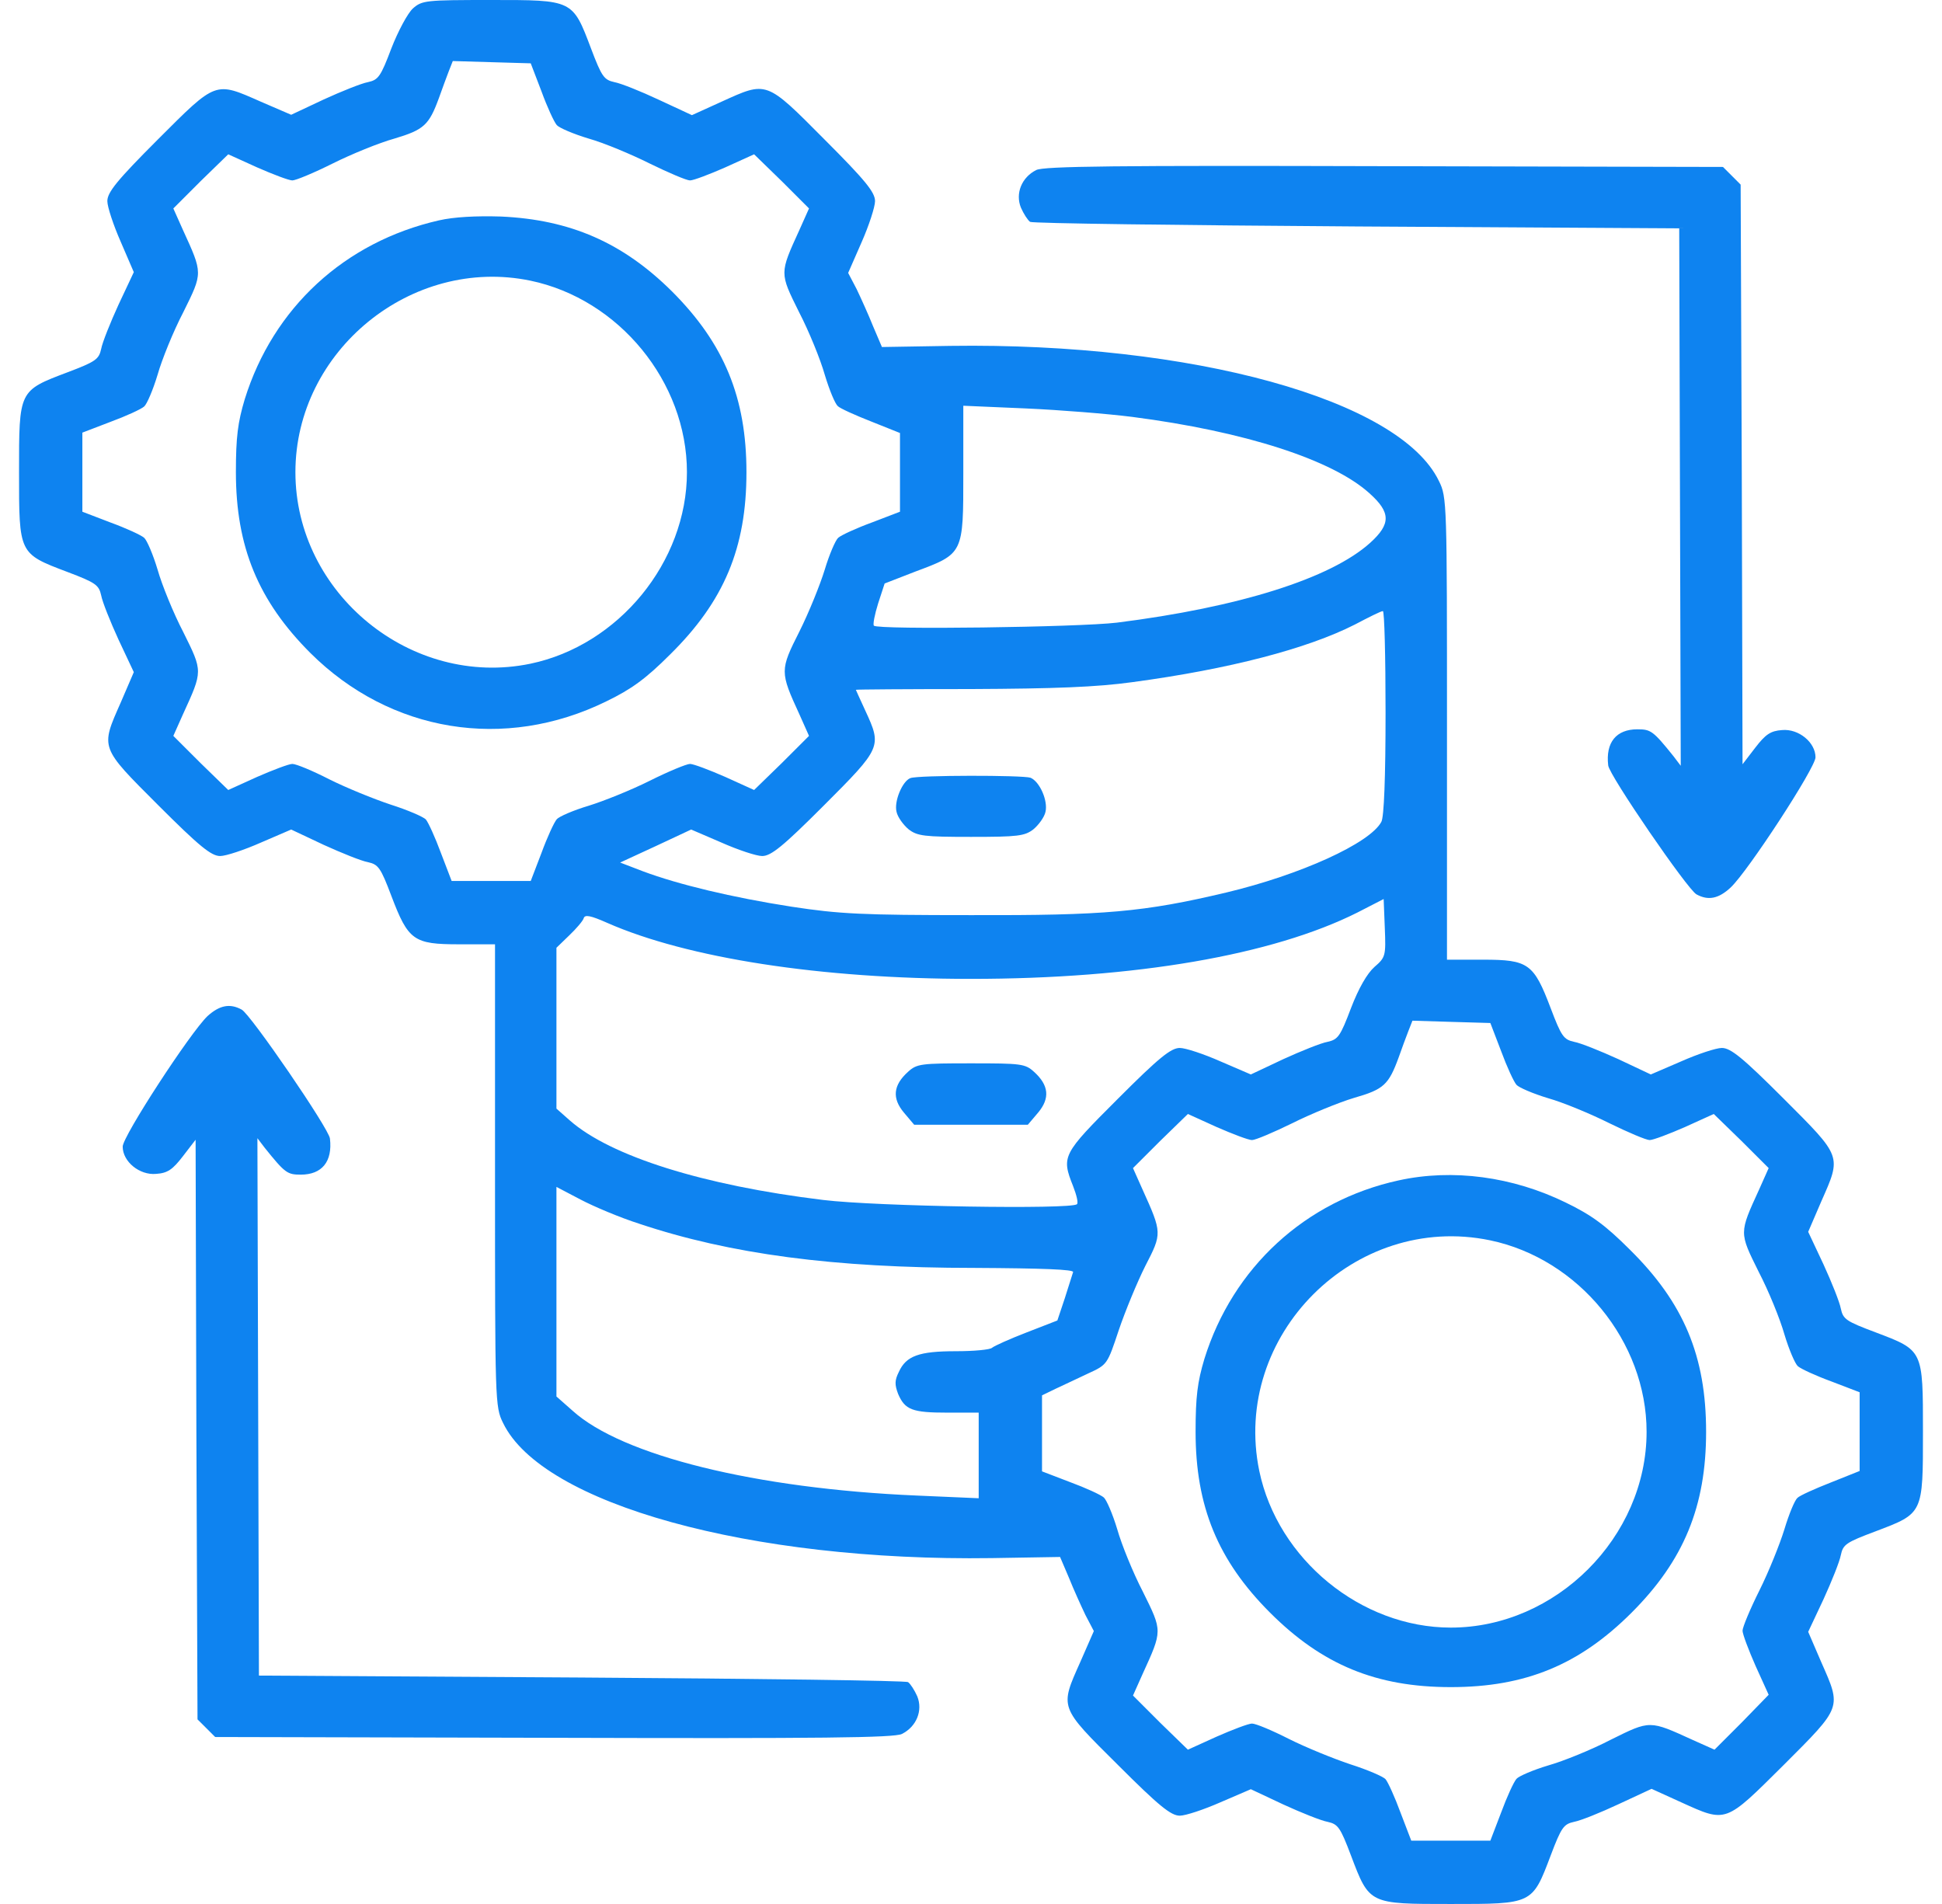
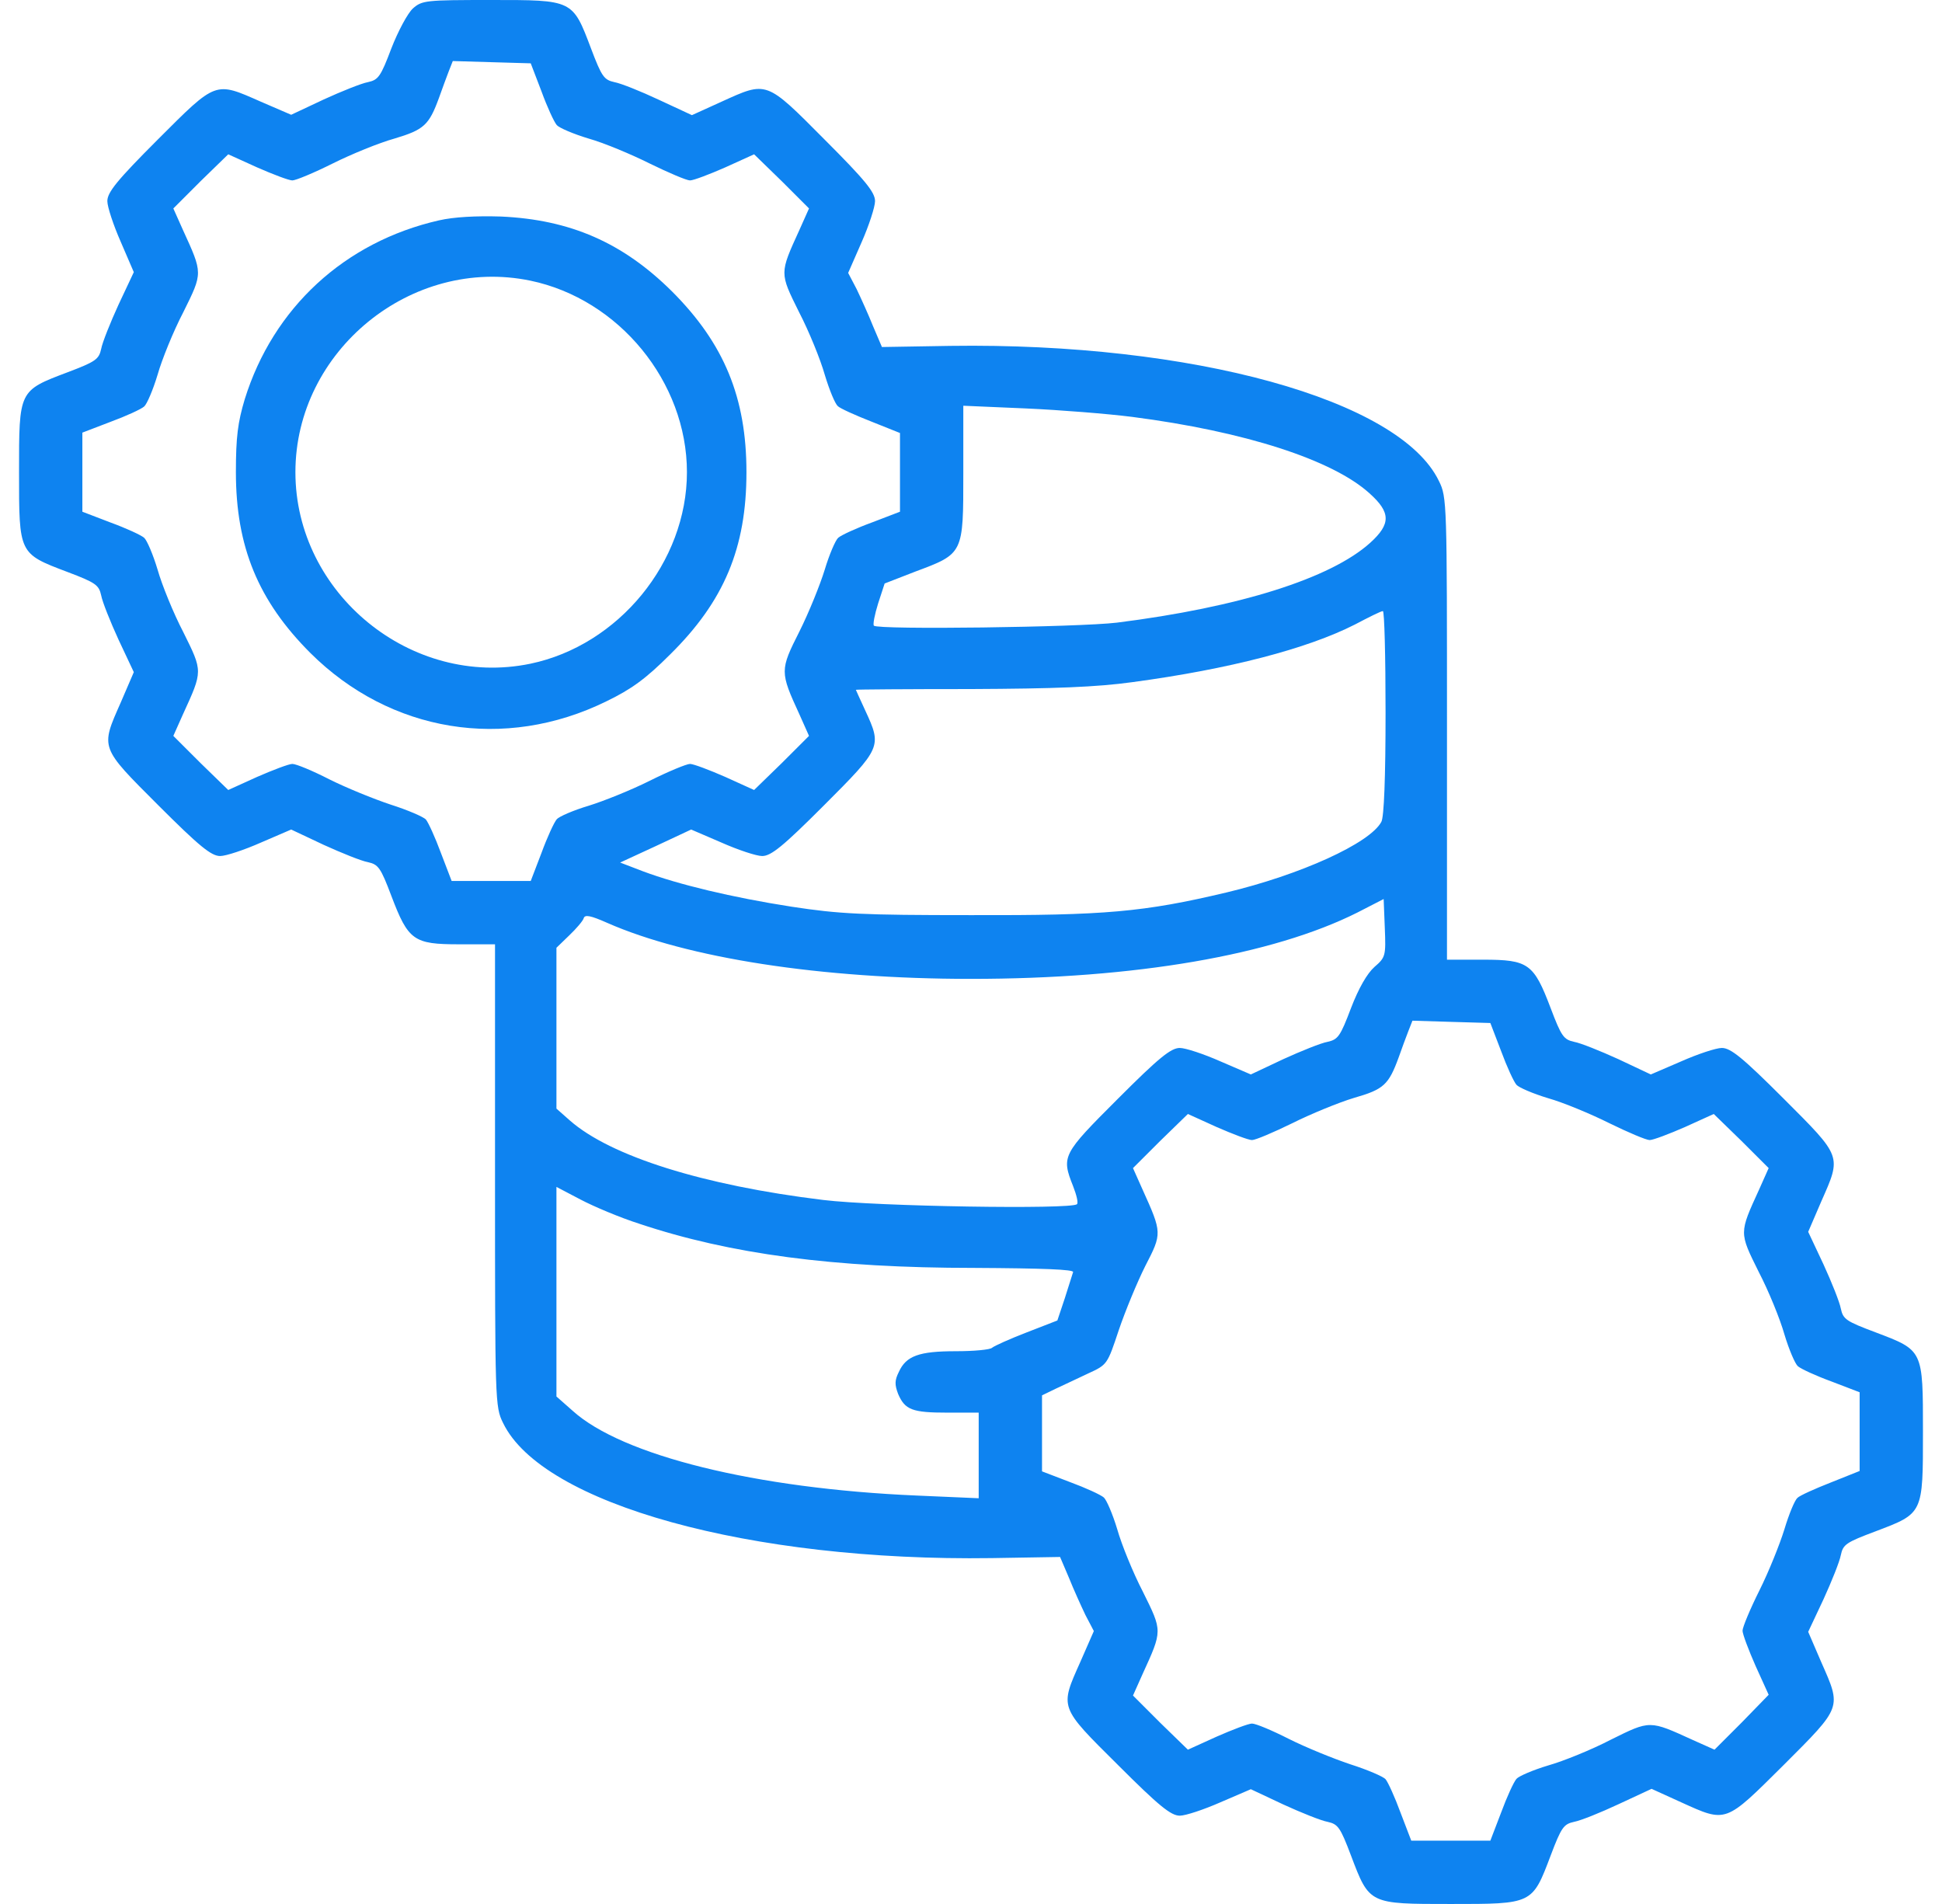
<svg xmlns="http://www.w3.org/2000/svg" width="51" height="50" viewBox="0 0 51 50" fill="none">
  <path d="M10.843 0.222C10.702 0.353 10.45 0.827 10.278 1.27C9.996 2.016 9.935 2.097 9.663 2.157C9.492 2.188 8.968 2.399 8.504 2.611L7.647 3.014L6.851 2.671C5.641 2.137 5.692 2.117 4.149 3.659C3.071 4.738 2.819 5.05 2.819 5.282C2.819 5.433 2.98 5.917 3.171 6.351L3.514 7.147L3.111 8.004C2.899 8.468 2.688 8.992 2.657 9.163C2.597 9.435 2.516 9.496 1.77 9.778C0.49 10.262 0.5 10.252 0.5 12.399C0.5 14.546 0.49 14.536 1.77 15.02C2.516 15.302 2.597 15.363 2.657 15.635C2.688 15.806 2.899 16.331 3.111 16.794L3.514 17.651L3.171 18.448C2.637 19.657 2.617 19.607 4.159 21.149C5.238 22.228 5.55 22.48 5.782 22.48C5.933 22.48 6.417 22.319 6.851 22.127L7.647 21.784L8.504 22.188C8.968 22.399 9.492 22.611 9.663 22.641C9.935 22.702 9.996 22.782 10.278 23.528C10.722 24.698 10.863 24.798 12.052 24.798H13V30.867C13 36.804 13 36.946 13.212 37.369C14.24 39.496 19.704 41.008 26.044 40.917L27.839 40.887L28.071 41.431C28.192 41.734 28.393 42.177 28.504 42.409L28.726 42.833L28.373 43.639C27.829 44.859 27.808 44.809 29.361 46.351C30.439 47.429 30.752 47.681 30.984 47.681C31.135 47.681 31.619 47.52 32.052 47.329L32.849 46.986L33.706 47.389C34.169 47.601 34.694 47.812 34.865 47.843C35.137 47.903 35.198 47.984 35.48 48.73C35.964 50.01 35.954 50 38.101 50C40.248 50 40.238 50.01 40.722 48.73C41.004 47.984 41.065 47.903 41.337 47.843C41.508 47.812 42.032 47.601 42.506 47.379L43.373 46.976L44.149 47.329C45.349 47.873 45.298 47.883 46.841 46.351C48.383 44.809 48.363 44.859 47.829 43.649L47.486 42.853L47.889 41.996C48.101 41.532 48.312 41.008 48.343 40.837C48.403 40.554 48.484 40.504 49.26 40.212C50.51 39.738 50.5 39.758 50.5 37.601C50.5 35.444 50.51 35.464 49.26 34.99C48.484 34.698 48.403 34.647 48.343 34.365C48.312 34.194 48.101 33.669 47.889 33.206L47.486 32.349L47.829 31.552C48.363 30.343 48.383 30.393 46.841 28.851C45.762 27.772 45.45 27.52 45.218 27.52C45.066 27.52 44.583 27.681 44.149 27.873L43.353 28.216L42.496 27.812C42.032 27.601 41.508 27.389 41.337 27.359C41.065 27.298 41.004 27.218 40.722 26.472C40.278 25.302 40.137 25.202 38.948 25.202H38V19.133C38 13.196 38 13.054 37.788 12.631C36.76 10.494 31.306 8.992 24.956 9.083L23.161 9.113L22.929 8.569C22.808 8.266 22.607 7.823 22.496 7.591L22.274 7.167L22.627 6.361C22.819 5.927 22.98 5.433 22.98 5.282C22.98 5.05 22.728 4.738 21.649 3.659C20.107 2.107 20.147 2.127 18.948 2.671L18.171 3.024L17.304 2.621C16.831 2.399 16.306 2.188 16.135 2.157C15.863 2.097 15.802 2.016 15.52 1.27C15.036 -0.01 15.046 7.62939e-06 12.899 7.62939e-06C11.175 7.62939e-06 11.085 0.01 10.843 0.222ZM14.22 2.399C14.371 2.813 14.552 3.206 14.623 3.286C14.684 3.357 15.056 3.518 15.46 3.639C15.853 3.75 16.579 4.052 17.062 4.294C17.556 4.536 18.03 4.738 18.121 4.738C18.212 4.738 18.635 4.577 19.048 4.395L19.804 4.052L20.53 4.758L21.246 5.474L20.994 6.038C20.47 7.188 20.47 7.157 20.984 8.196C21.246 8.7 21.548 9.446 21.659 9.839C21.78 10.242 21.931 10.605 22.002 10.665C22.062 10.726 22.466 10.907 22.879 11.069L23.635 11.371V12.399V13.438L22.899 13.72C22.486 13.871 22.093 14.052 22.012 14.123C21.942 14.184 21.78 14.556 21.659 14.96C21.538 15.353 21.246 16.079 20.994 16.583C20.48 17.601 20.48 17.641 20.994 18.76L21.246 19.325L20.53 20.04L19.804 20.746L19.048 20.403C18.635 20.222 18.212 20.061 18.121 20.061C18.03 20.061 17.546 20.262 17.062 20.504C16.579 20.746 15.853 21.038 15.46 21.159C15.056 21.28 14.684 21.442 14.623 21.512C14.552 21.593 14.371 21.986 14.22 22.399L13.938 23.135H12.899H11.861L11.579 22.399C11.427 21.986 11.246 21.593 11.185 21.522C11.125 21.452 10.702 21.27 10.258 21.129C9.804 20.978 9.089 20.686 8.645 20.464C8.212 20.242 7.778 20.061 7.677 20.061C7.587 20.061 7.163 20.222 6.75 20.403L5.994 20.746L5.268 20.04L4.552 19.325L4.804 18.76C5.329 17.611 5.329 17.641 4.815 16.603C4.552 16.099 4.25 15.353 4.139 14.96C4.018 14.556 3.857 14.184 3.786 14.123C3.706 14.052 3.312 13.871 2.899 13.72L2.163 13.438V12.399V11.361L2.899 11.079C3.312 10.927 3.706 10.746 3.786 10.675C3.857 10.615 4.018 10.242 4.139 9.839C4.25 9.446 4.552 8.7 4.815 8.196C5.329 7.157 5.329 7.188 4.804 6.038L4.552 5.474L5.268 4.758L5.994 4.052L6.75 4.395C7.163 4.577 7.587 4.738 7.677 4.738C7.768 4.738 8.252 4.536 8.736 4.294C9.22 4.052 9.956 3.75 10.359 3.639C11.135 3.407 11.266 3.286 11.528 2.571C11.609 2.349 11.72 2.036 11.78 1.885L11.891 1.603L12.909 1.633L13.938 1.663L14.22 2.399ZM29.734 10.948C32.698 11.331 34.996 12.077 35.964 12.954C36.528 13.458 36.528 13.76 35.984 14.254C34.946 15.191 32.536 15.948 29.331 16.351C28.323 16.472 23.061 16.542 22.95 16.431C22.919 16.401 22.97 16.139 23.061 15.847L23.232 15.323L24.038 15.01C25.308 14.536 25.298 14.546 25.298 12.429V10.655L26.942 10.726C27.839 10.766 29.099 10.867 29.734 10.948ZM36.387 18.71C36.387 20.413 36.347 21.462 36.276 21.583C35.974 22.147 34.149 22.974 32.204 23.438C30.036 23.952 29.018 24.042 25.5 24.032C22.637 24.032 22.042 24.002 20.792 23.811C19.23 23.569 17.808 23.226 16.891 22.883L16.286 22.651L17.224 22.218L18.151 21.784L18.948 22.127C19.381 22.319 19.865 22.48 20.016 22.48C20.248 22.48 20.561 22.228 21.639 21.149C23.151 19.637 23.161 19.607 22.728 18.669C22.587 18.367 22.476 18.115 22.476 18.115C22.476 18.105 23.827 18.095 25.48 18.095C27.708 18.085 28.796 18.044 29.744 17.913C32.284 17.571 34.331 17.036 35.581 16.401C35.944 16.21 36.266 16.048 36.316 16.048C36.357 16.038 36.387 17.238 36.387 18.71ZM36.095 25.393C35.903 25.564 35.681 25.948 35.48 26.472C35.198 27.218 35.137 27.298 34.865 27.359C34.694 27.389 34.169 27.601 33.706 27.812L32.849 28.216L32.052 27.873C31.619 27.681 31.135 27.52 30.984 27.52C30.752 27.52 30.439 27.772 29.361 28.851C27.899 30.312 27.869 30.363 28.181 31.149C28.272 31.381 28.323 31.593 28.282 31.623C28.141 31.764 23.02 31.683 21.619 31.512C18.464 31.129 16.034 30.363 14.966 29.425L14.613 29.113V26.996V24.889L14.946 24.567C15.137 24.385 15.309 24.183 15.329 24.113C15.359 24.012 15.51 24.042 15.944 24.234C18.05 25.161 21.558 25.706 25.5 25.706C29.804 25.706 33.423 25.081 35.651 23.962L36.337 23.609L36.367 24.365C36.397 25.101 36.387 25.141 36.095 25.393ZM39.421 27.601C39.573 28.014 39.754 28.407 39.825 28.488C39.885 28.558 40.258 28.72 40.661 28.841C41.054 28.952 41.78 29.254 42.264 29.496C42.758 29.738 43.232 29.939 43.323 29.939C43.413 29.939 43.837 29.778 44.25 29.597L45.006 29.254L45.732 29.96L46.448 30.675L46.196 31.24C45.671 32.389 45.671 32.359 46.185 33.397C46.448 33.901 46.75 34.647 46.861 35.04C46.982 35.444 47.143 35.816 47.214 35.877C47.294 35.948 47.688 36.129 48.101 36.28L48.837 36.562V37.601V38.629L48.081 38.931C47.667 39.093 47.264 39.274 47.204 39.335C47.133 39.395 46.982 39.758 46.861 40.161C46.74 40.554 46.448 41.28 46.206 41.764C45.964 42.248 45.762 42.732 45.762 42.823C45.762 42.913 45.923 43.337 46.105 43.75L46.448 44.506L45.742 45.232L45.026 45.948L44.462 45.696C43.312 45.171 43.343 45.171 42.304 45.685C41.8 45.948 41.054 46.25 40.661 46.361C40.258 46.482 39.885 46.643 39.825 46.714C39.754 46.794 39.573 47.188 39.421 47.601L39.139 48.337H38.101H37.062L36.78 47.601C36.629 47.188 36.448 46.794 36.387 46.724C36.327 46.653 35.903 46.472 35.46 46.331C35.006 46.179 34.29 45.887 33.847 45.665C33.413 45.444 32.98 45.262 32.879 45.262C32.788 45.262 32.365 45.423 31.952 45.605L31.196 45.948L30.47 45.242L29.754 44.526L30.006 43.962C30.53 42.812 30.53 42.843 30.016 41.804C29.754 41.3 29.452 40.554 29.341 40.161C29.22 39.758 29.058 39.385 28.988 39.325C28.907 39.254 28.514 39.073 28.101 38.921L27.365 38.639V37.641V36.643L27.718 36.472C27.909 36.381 28.302 36.2 28.575 36.069C29.079 35.837 29.079 35.837 29.381 34.929C29.552 34.425 29.865 33.669 30.077 33.246C30.52 32.389 30.52 32.379 30.006 31.24L29.754 30.675L30.47 29.96L31.196 29.254L31.952 29.597C32.365 29.778 32.788 29.939 32.879 29.939C32.97 29.939 33.444 29.738 33.938 29.496C34.421 29.254 35.157 28.952 35.56 28.831C36.337 28.609 36.468 28.488 36.73 27.772C36.81 27.55 36.921 27.238 36.982 27.087L37.093 26.804L38.111 26.835L39.139 26.865L39.421 27.601ZM16.79 32.137C19.179 32.934 21.891 33.296 25.581 33.296C27.395 33.306 28.212 33.337 28.181 33.407C28.161 33.468 28.061 33.78 27.96 34.103L27.768 34.677L26.962 34.99C26.518 35.161 26.115 35.343 26.054 35.393C26.004 35.444 25.581 35.484 25.097 35.484C24.139 35.484 23.796 35.605 23.605 36.028C23.494 36.25 23.494 36.361 23.585 36.603C23.766 37.026 23.958 37.097 24.885 37.097H25.702V38.226V39.345L24.069 39.274C19.855 39.093 16.337 38.226 15.036 37.046L14.613 36.673V33.921V31.169L15.248 31.502C15.591 31.683 16.286 31.976 16.79 32.137Z" fill="#0E83F0" />
  <path d="M11.528 5.787C9.048 6.352 7.173 8.086 6.427 10.485C6.246 11.09 6.195 11.473 6.195 12.4C6.195 14.356 6.78 15.777 8.151 17.148C10.248 19.235 13.252 19.729 15.923 18.418C16.588 18.096 16.961 17.823 17.596 17.189C19.018 15.787 19.603 14.386 19.603 12.4C19.603 10.444 19.018 9.023 17.647 7.652C16.357 6.372 14.976 5.767 13.151 5.686C12.506 5.666 11.921 5.697 11.528 5.787ZM13.927 7.37C16.256 7.854 18.04 10.031 18.04 12.4C18.04 14.759 16.246 16.947 13.927 17.43C10.802 18.076 7.758 15.586 7.758 12.4C7.758 9.215 10.802 6.725 13.927 7.37Z" fill="#0E83F0" />
-   <path d="M23.907 20.434C23.696 20.515 23.474 21.049 23.545 21.321C23.575 21.462 23.726 21.664 23.857 21.775C24.089 21.956 24.27 21.977 25.5 21.977C26.73 21.977 26.912 21.956 27.143 21.775C27.274 21.664 27.426 21.462 27.456 21.321C27.526 21.029 27.305 20.525 27.063 20.424C26.861 20.354 24.099 20.354 23.907 20.434Z" fill="#0E83F0" />
-   <path d="M23.847 28.146C23.454 28.499 23.424 28.841 23.736 29.215L24.008 29.537H25.5H26.992L27.265 29.215C27.577 28.841 27.547 28.499 27.154 28.146C26.922 27.934 26.811 27.924 25.5 27.924C24.19 27.924 24.079 27.934 23.847 28.146Z" fill="#0E83F0" />
-   <path d="M36.73 30.998C34.281 31.532 32.375 33.286 31.629 35.686C31.448 36.291 31.398 36.674 31.398 37.601C31.398 39.557 31.982 40.978 33.353 42.349C34.724 43.72 36.145 44.305 38.101 44.305C40.057 44.305 41.478 43.72 42.849 42.349C44.22 40.978 44.805 39.557 44.805 37.601C44.805 35.615 44.22 34.214 42.799 32.813C42.164 32.178 41.791 31.905 41.125 31.583C39.724 30.897 38.151 30.686 36.73 30.998ZM39.129 32.571C41.458 33.055 43.242 35.232 43.242 37.601C43.242 40.363 40.863 42.742 38.101 42.742C35.742 42.742 33.555 40.948 33.071 38.629C32.335 35.071 35.571 31.835 39.129 32.571Z" fill="#0E83F0" />
-   <path d="M27.214 4.465C26.831 4.656 26.659 5.08 26.811 5.453C26.881 5.614 26.992 5.785 27.052 5.826C27.113 5.866 30.974 5.916 35.631 5.947L44.099 5.997L44.119 13.054L44.139 20.11L43.948 19.858C43.413 19.193 43.353 19.152 43 19.152C42.446 19.152 42.163 19.495 42.234 20.1C42.254 20.352 44.321 23.366 44.553 23.487C44.865 23.658 45.137 23.598 45.45 23.306C45.903 22.882 47.678 20.16 47.678 19.888C47.678 19.495 47.234 19.132 46.8 19.172C46.498 19.193 46.367 19.283 46.095 19.636L45.762 20.07L45.742 12.459L45.712 4.848L45.48 4.616L45.248 4.384L36.357 4.364C29.321 4.344 27.415 4.364 27.214 4.465Z" fill="#0E83F0" />
-   <path d="M5.449 26.684C4.996 27.117 3.222 29.839 3.222 30.111C3.222 30.505 3.665 30.867 4.099 30.827C4.401 30.807 4.532 30.716 4.804 30.363L5.137 29.93L5.157 37.541L5.187 45.152L5.419 45.383L5.651 45.615L14.542 45.636C21.578 45.656 23.484 45.636 23.685 45.535C24.069 45.343 24.24 44.92 24.089 44.547C24.018 44.386 23.907 44.214 23.847 44.174C23.786 44.133 19.925 44.083 15.268 44.053L6.8 44.002L6.78 36.946L6.76 29.89L6.952 30.142C7.486 30.807 7.546 30.847 7.899 30.847C8.454 30.847 8.736 30.505 8.665 29.9C8.645 29.648 6.579 26.634 6.347 26.513C6.034 26.341 5.762 26.402 5.449 26.684Z" fill="#0E83F0" />
</svg>